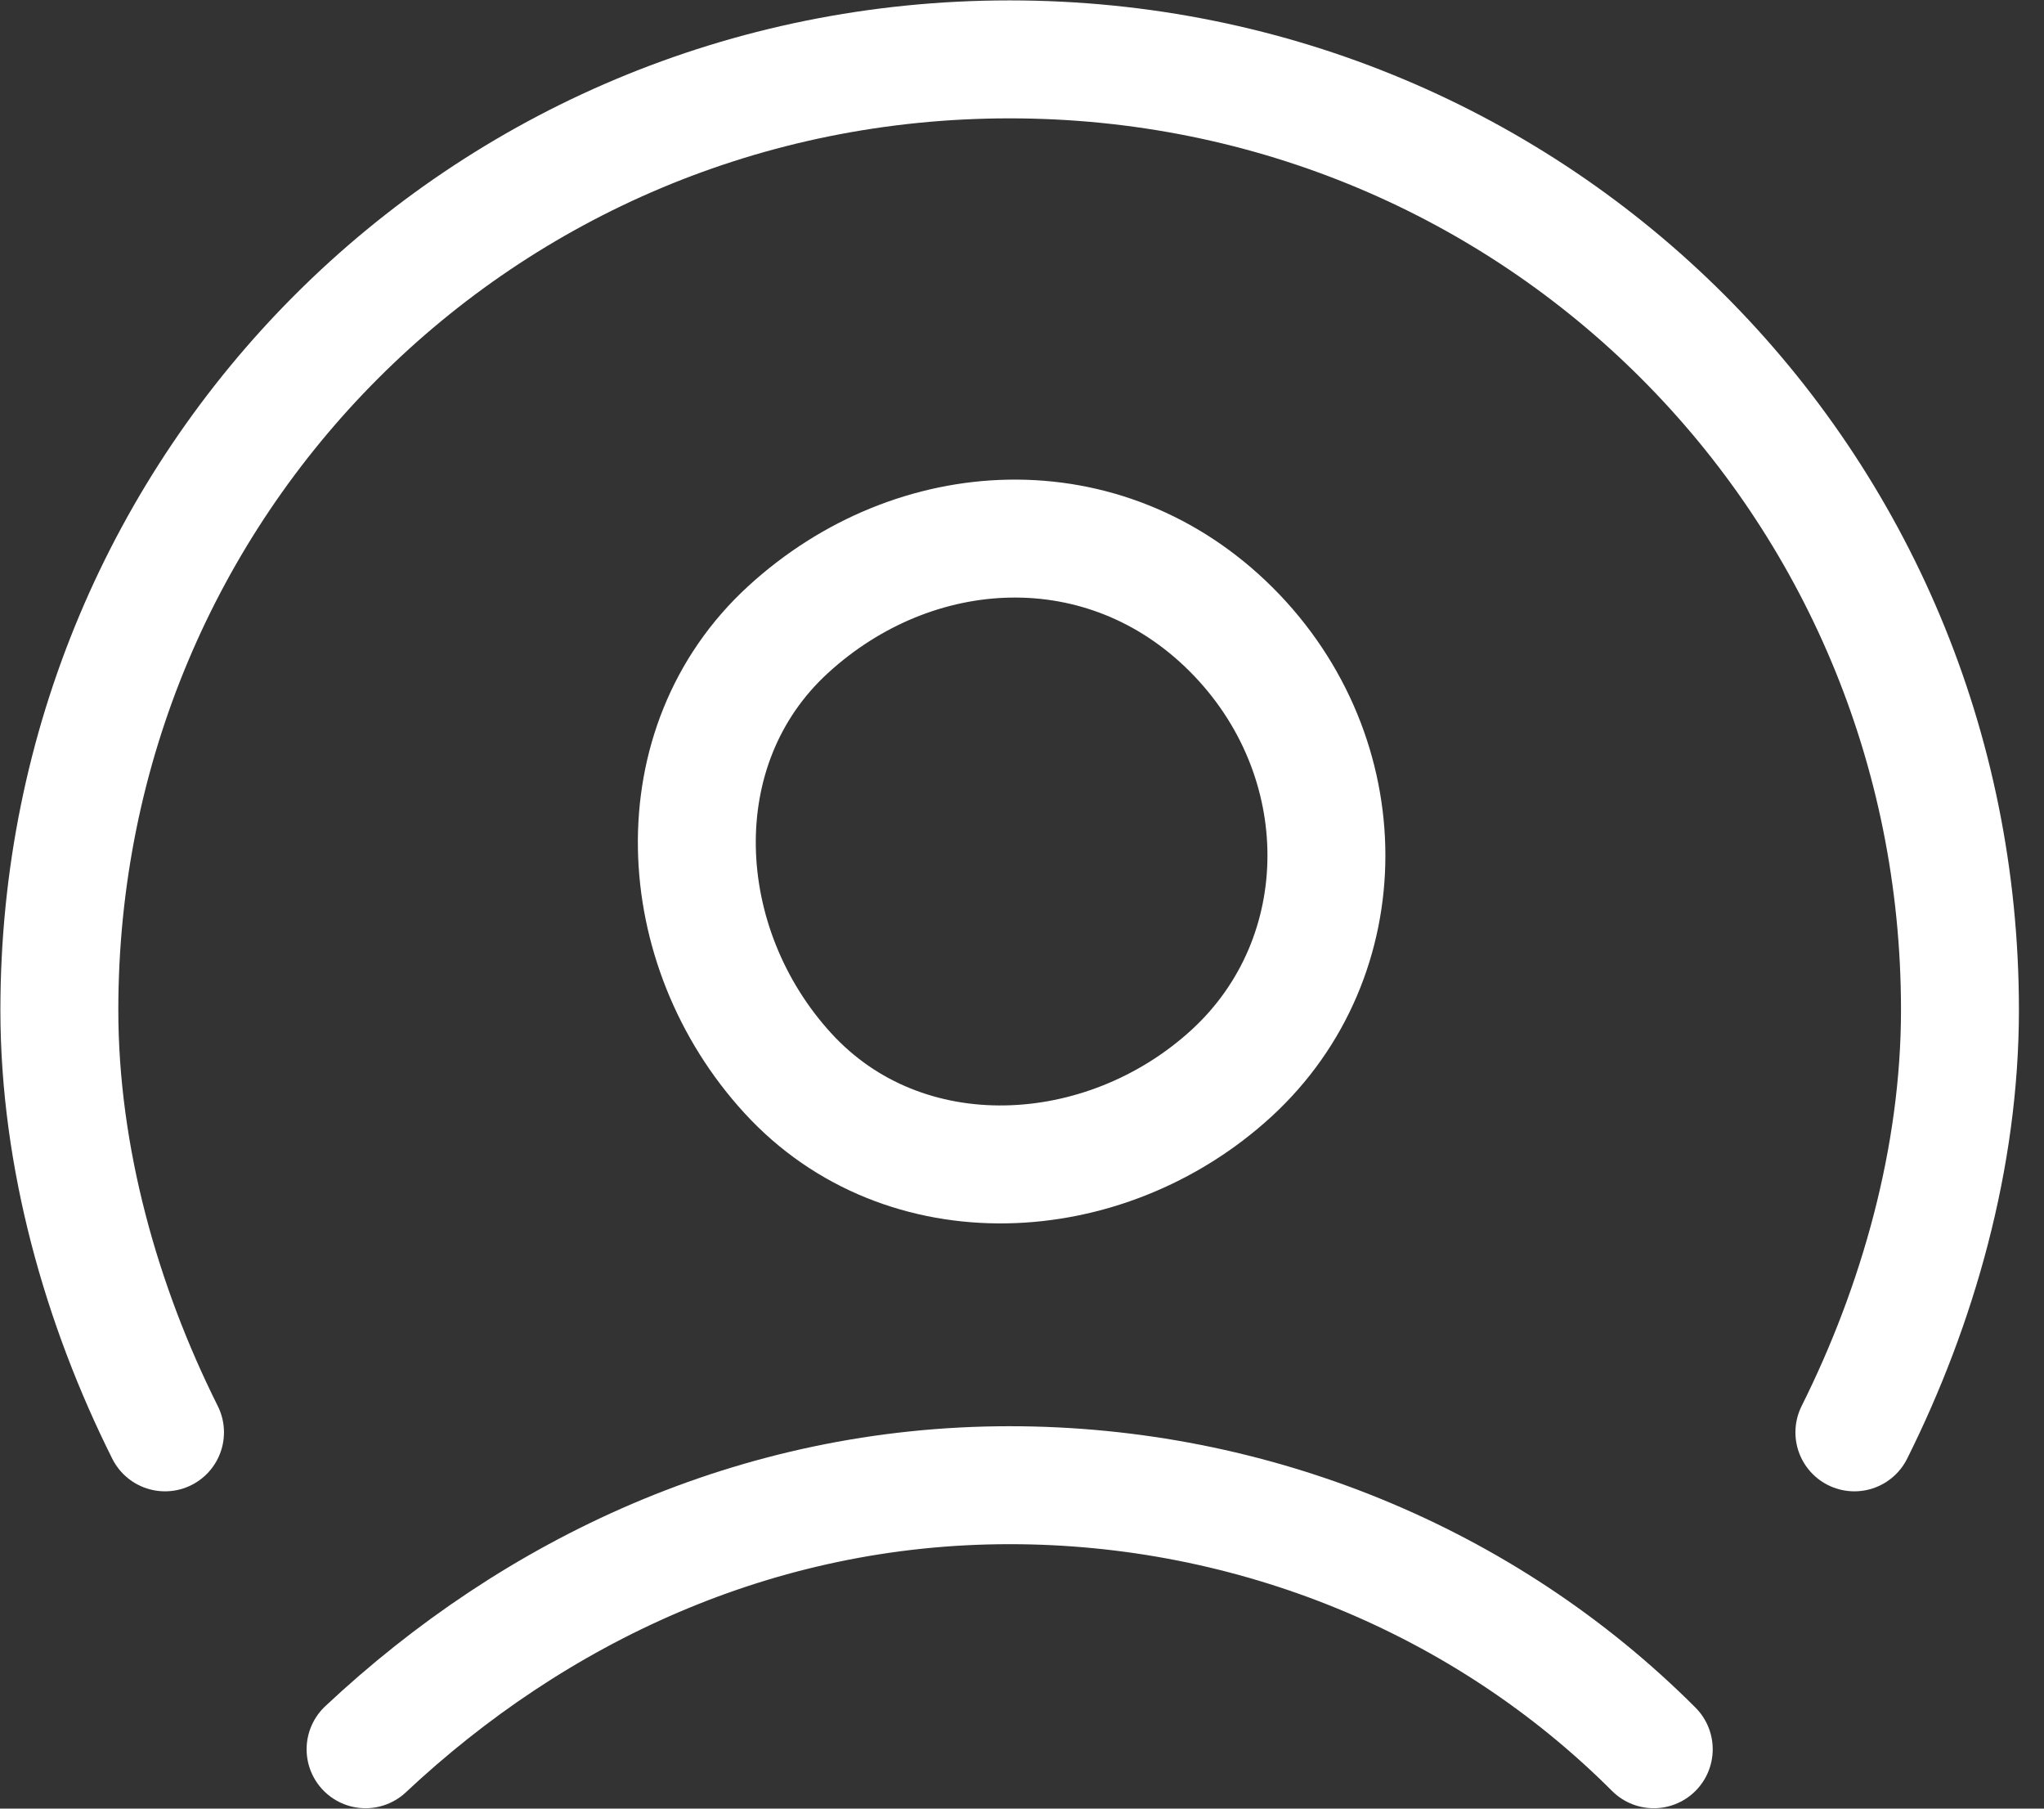
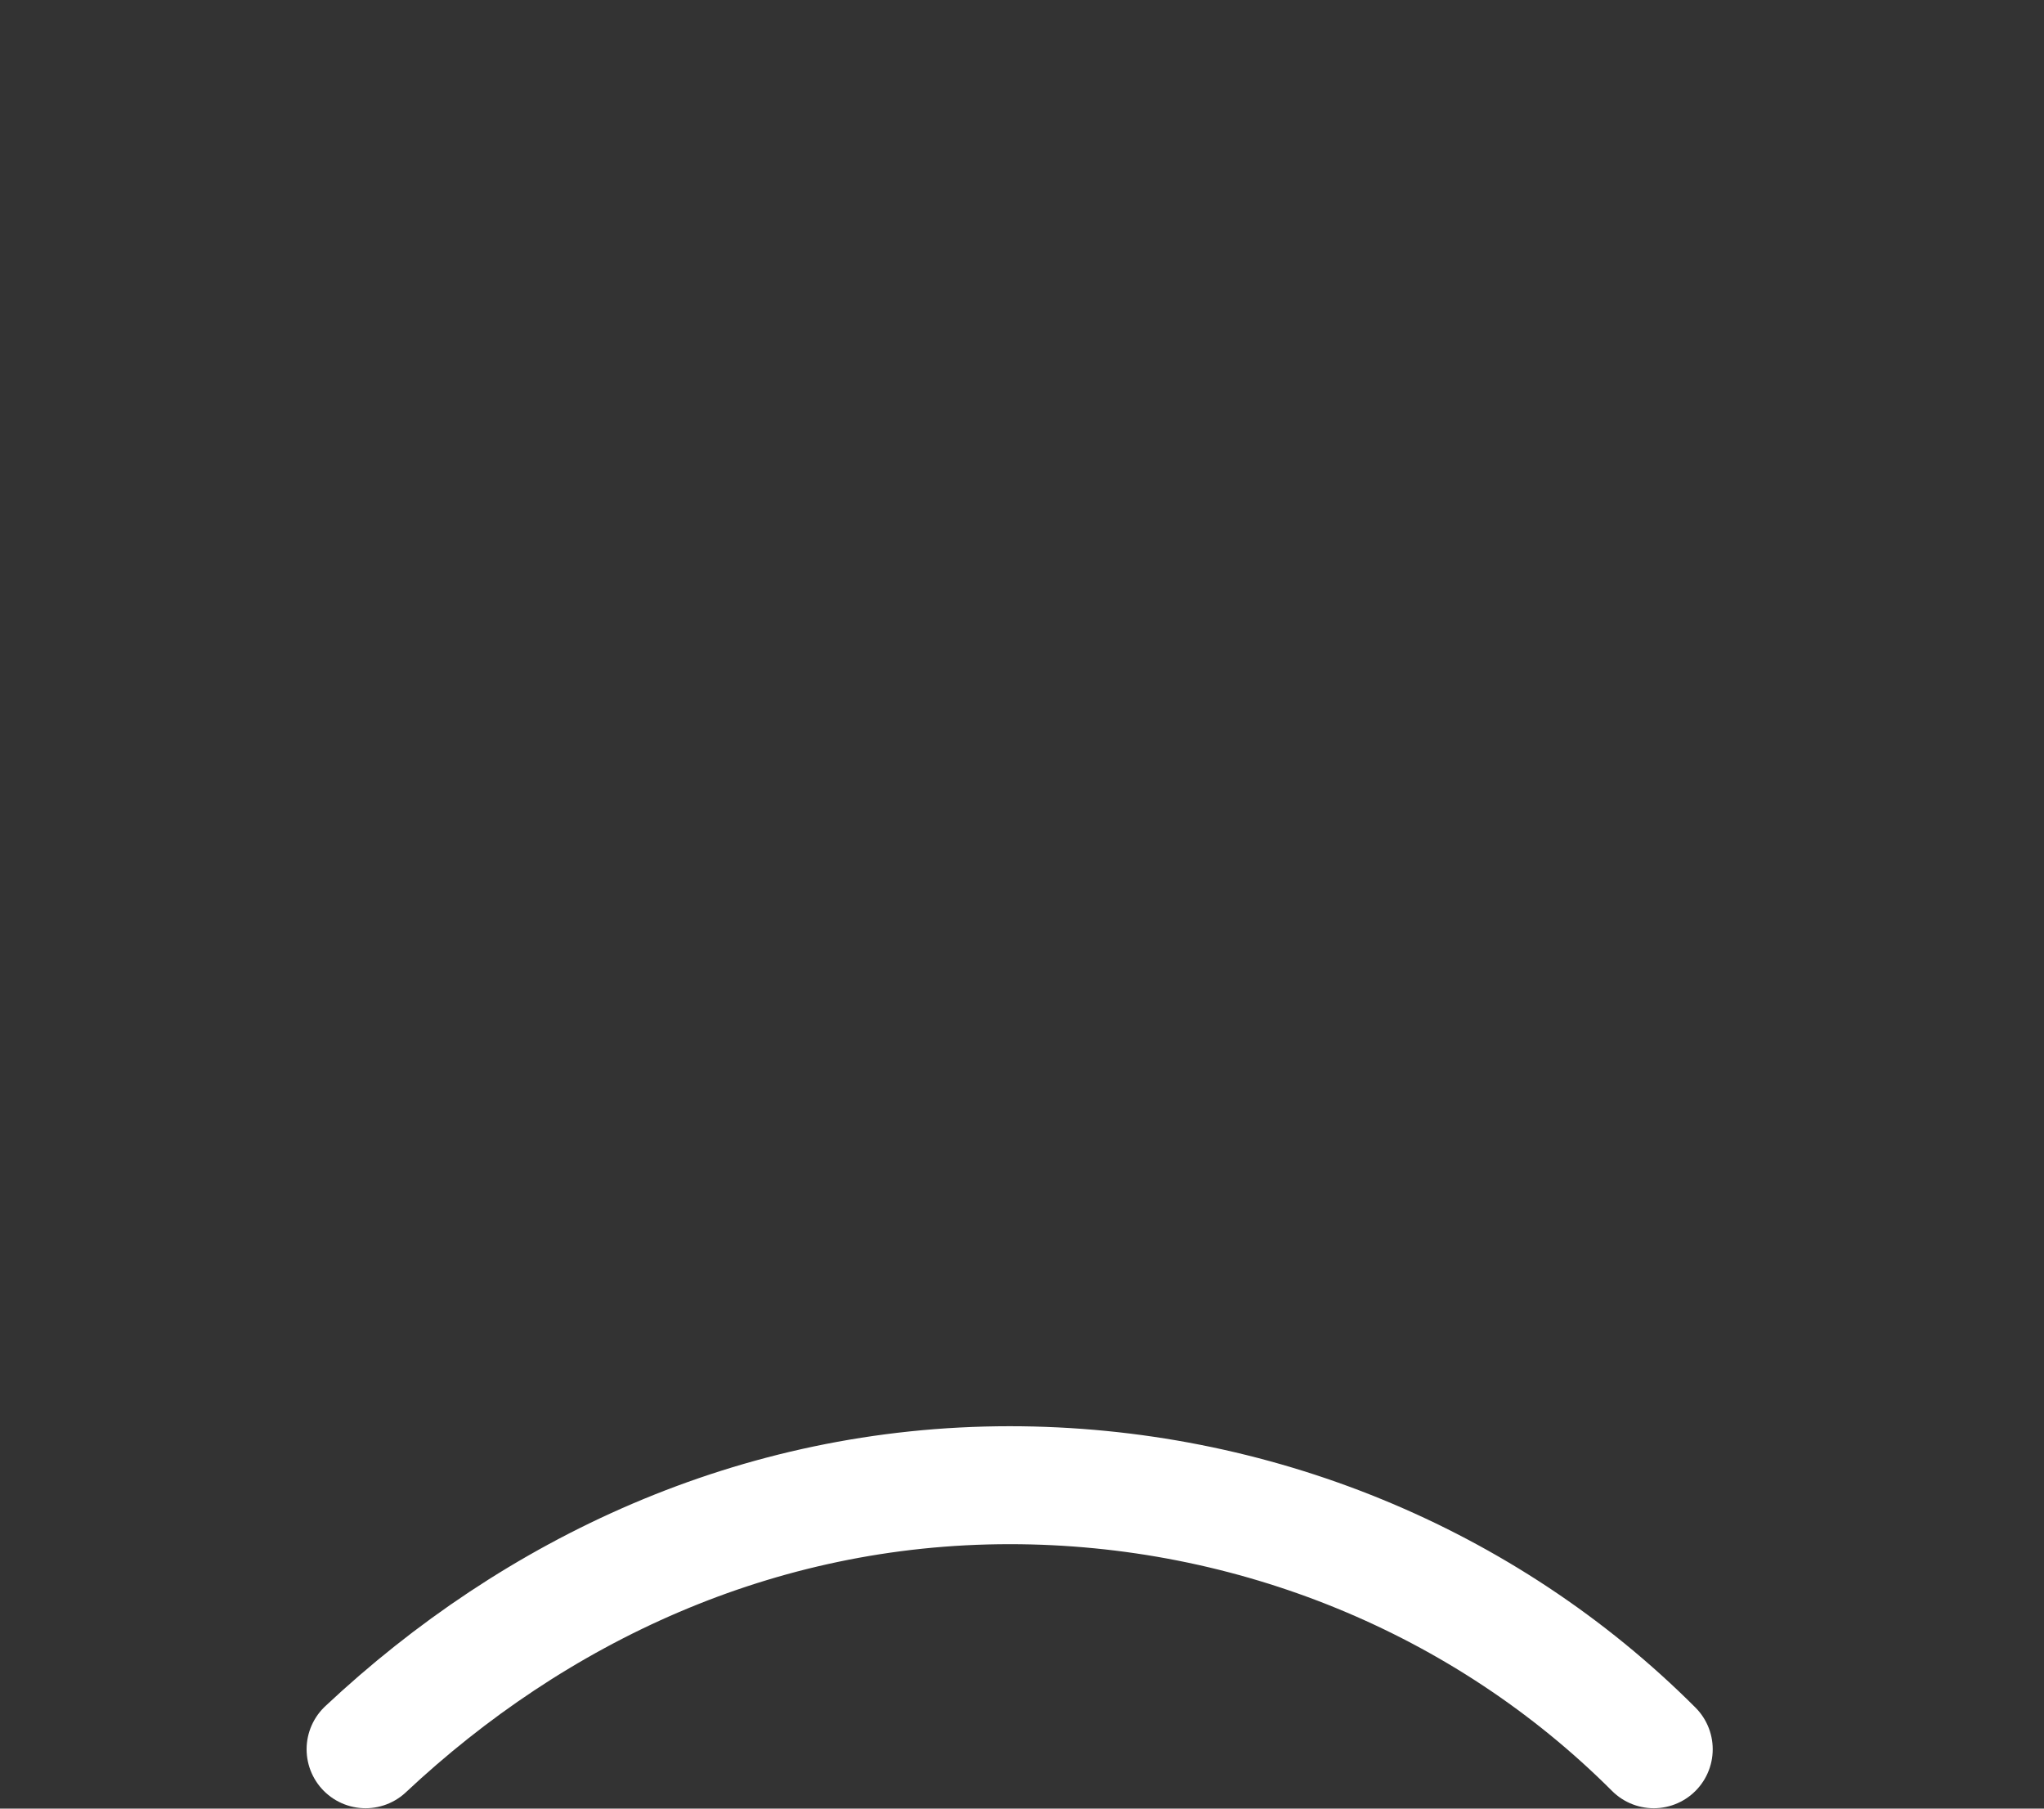
<svg xmlns="http://www.w3.org/2000/svg" width="26" height="23" viewBox="0 0 26 23" fill="none">
  <rect x="0" y="0" width="26" height="23" fill="#333333" stroke="none" />
  <path d="M4.65 22.245C6.799 20.23 9.62 18.887 12.843 18.887C15.932 18.887 18.887 20.096 21.036 22.245" stroke="white" stroke-width="1.5" stroke-linecap="round" stroke-linejoin="round" />
-   <path d="M15.664 8.008C17.275 9.62 17.275 12.172 15.664 13.649C14.052 15.126 11.5 15.261 10.023 13.649C8.545 12.037 8.411 9.486 10.023 8.008C11.634 6.531 14.052 6.396 15.664 8.008" stroke="white" stroke-width="1.5" stroke-linecap="round" stroke-linejoin="round" />
-   <path d="M2.099 18.215C1.293 16.604 0.755 14.723 0.755 12.843C0.755 6.128 6.128 0.755 12.843 0.755C19.558 0.755 24.931 6.128 24.931 12.843C24.931 14.723 24.393 16.604 23.588 18.215" stroke="white" stroke-width="1.5" stroke-linecap="round" stroke-linejoin="round" />
</svg>